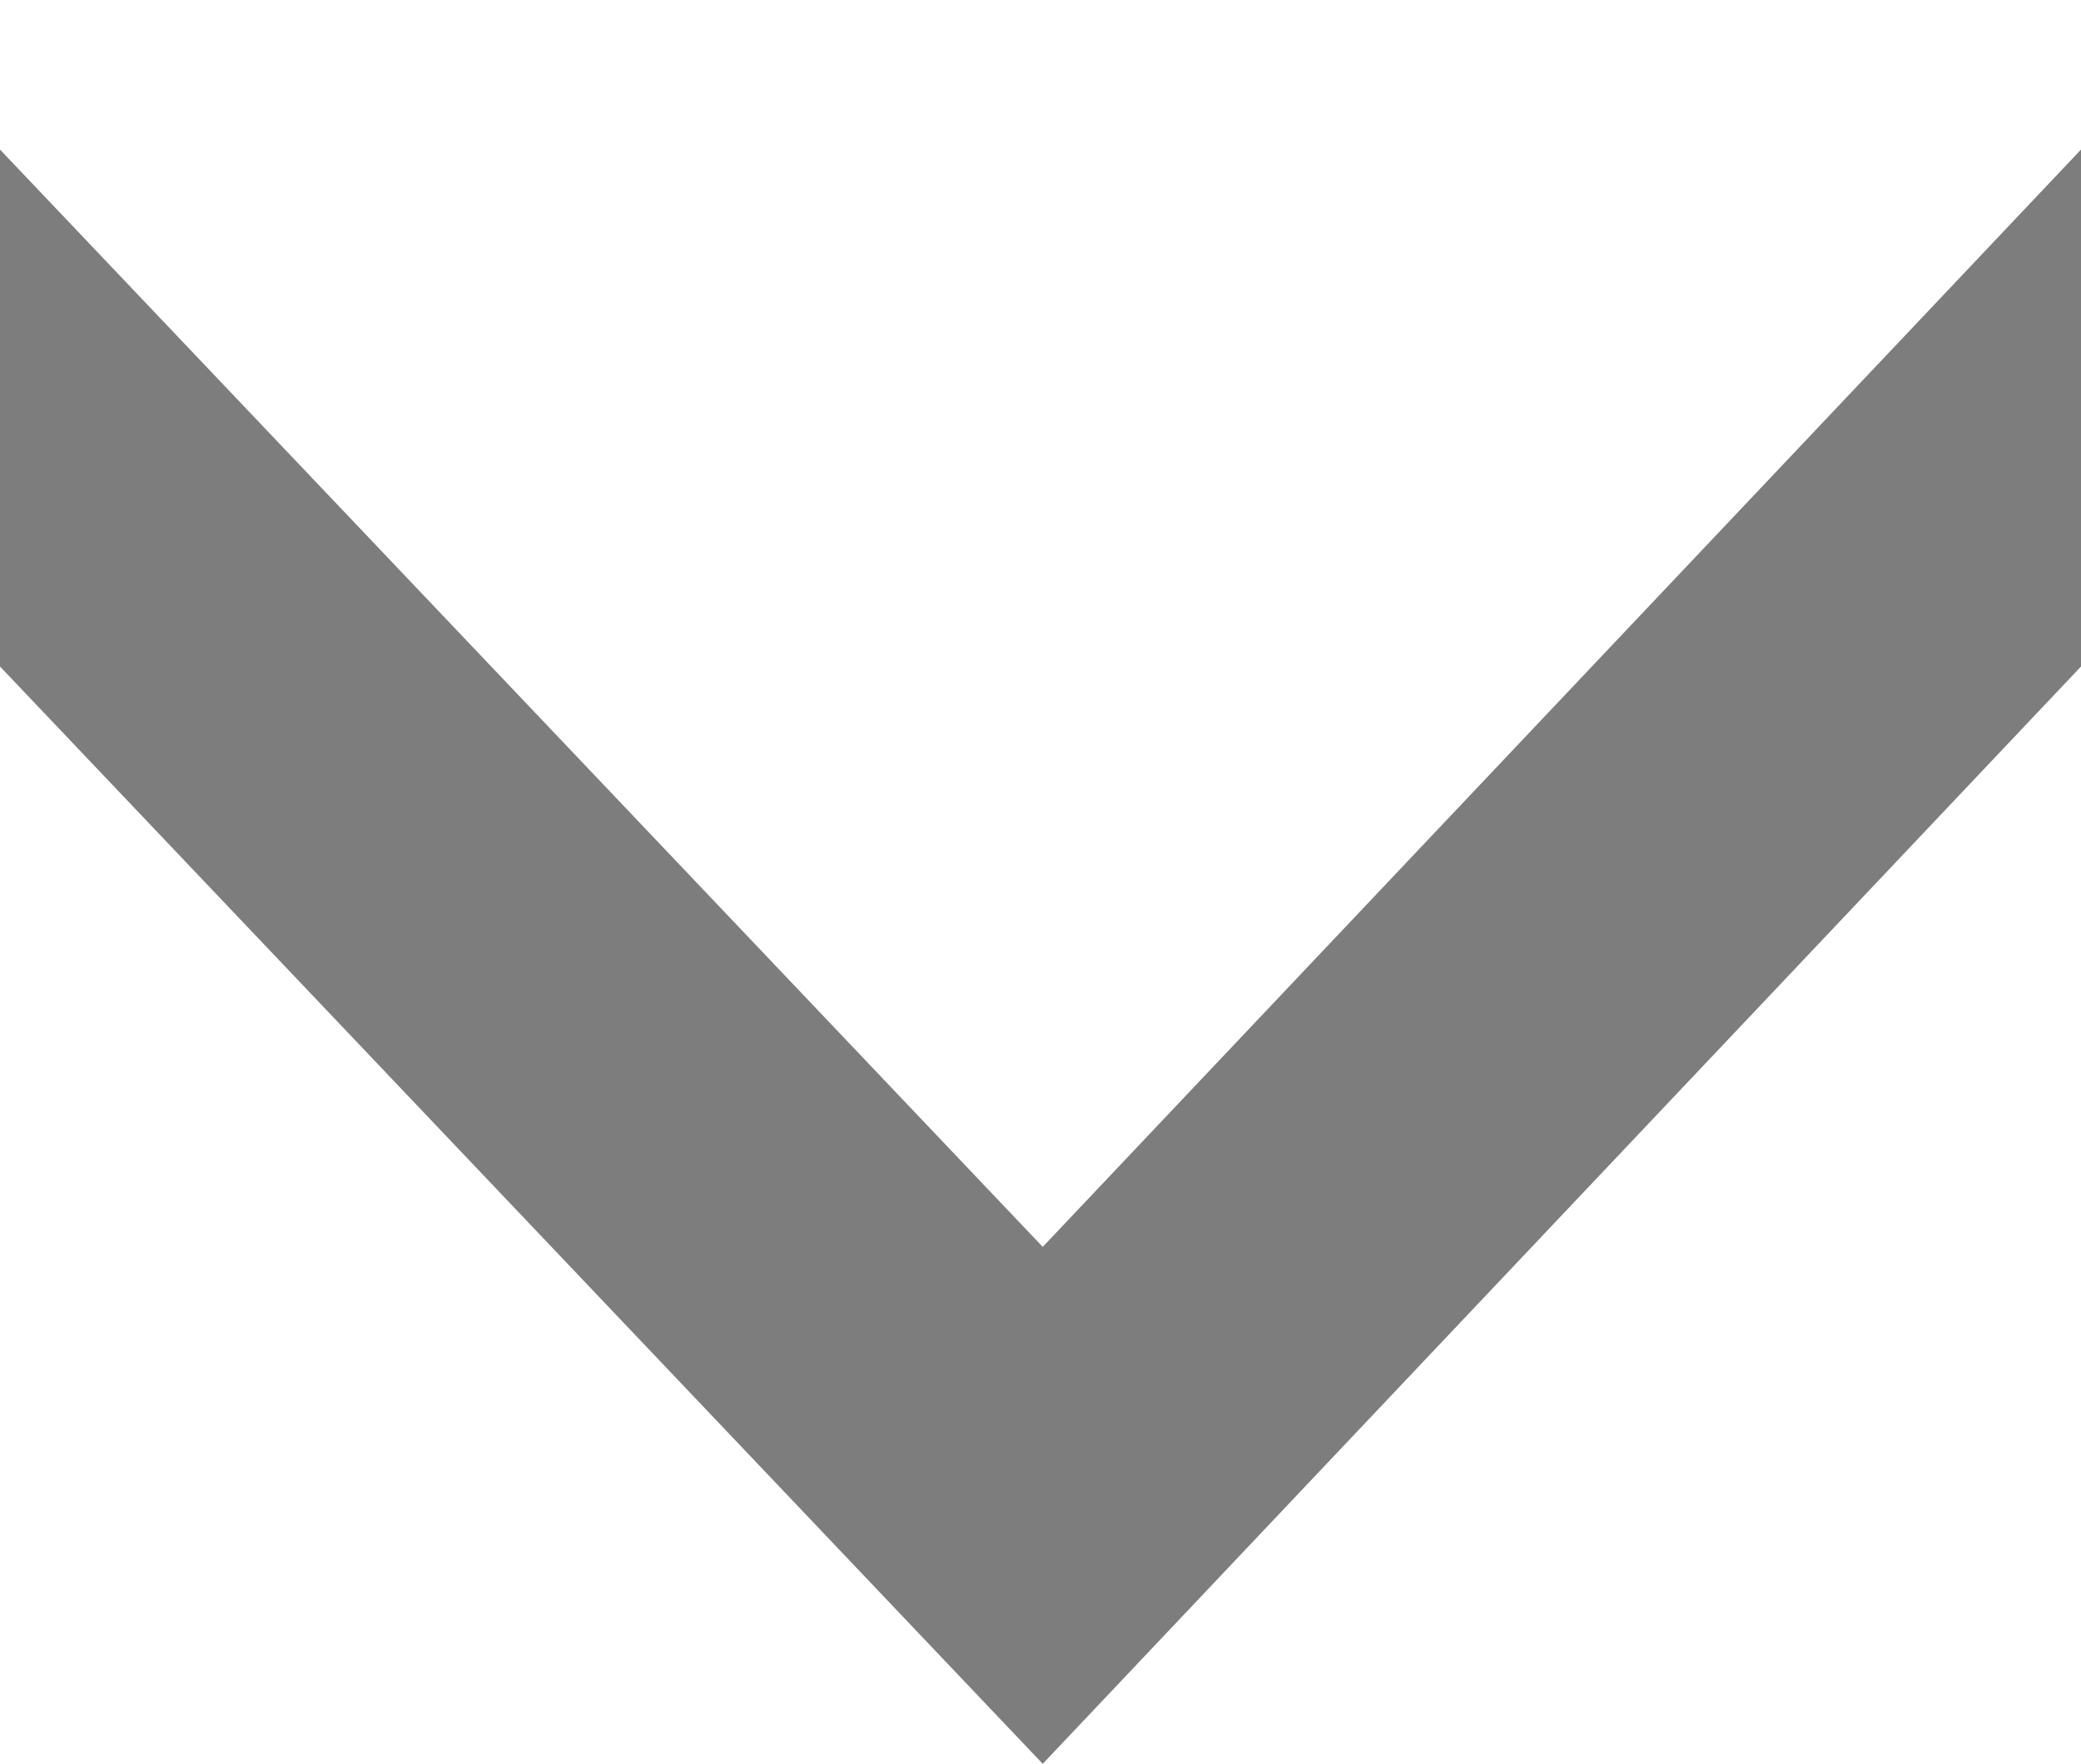
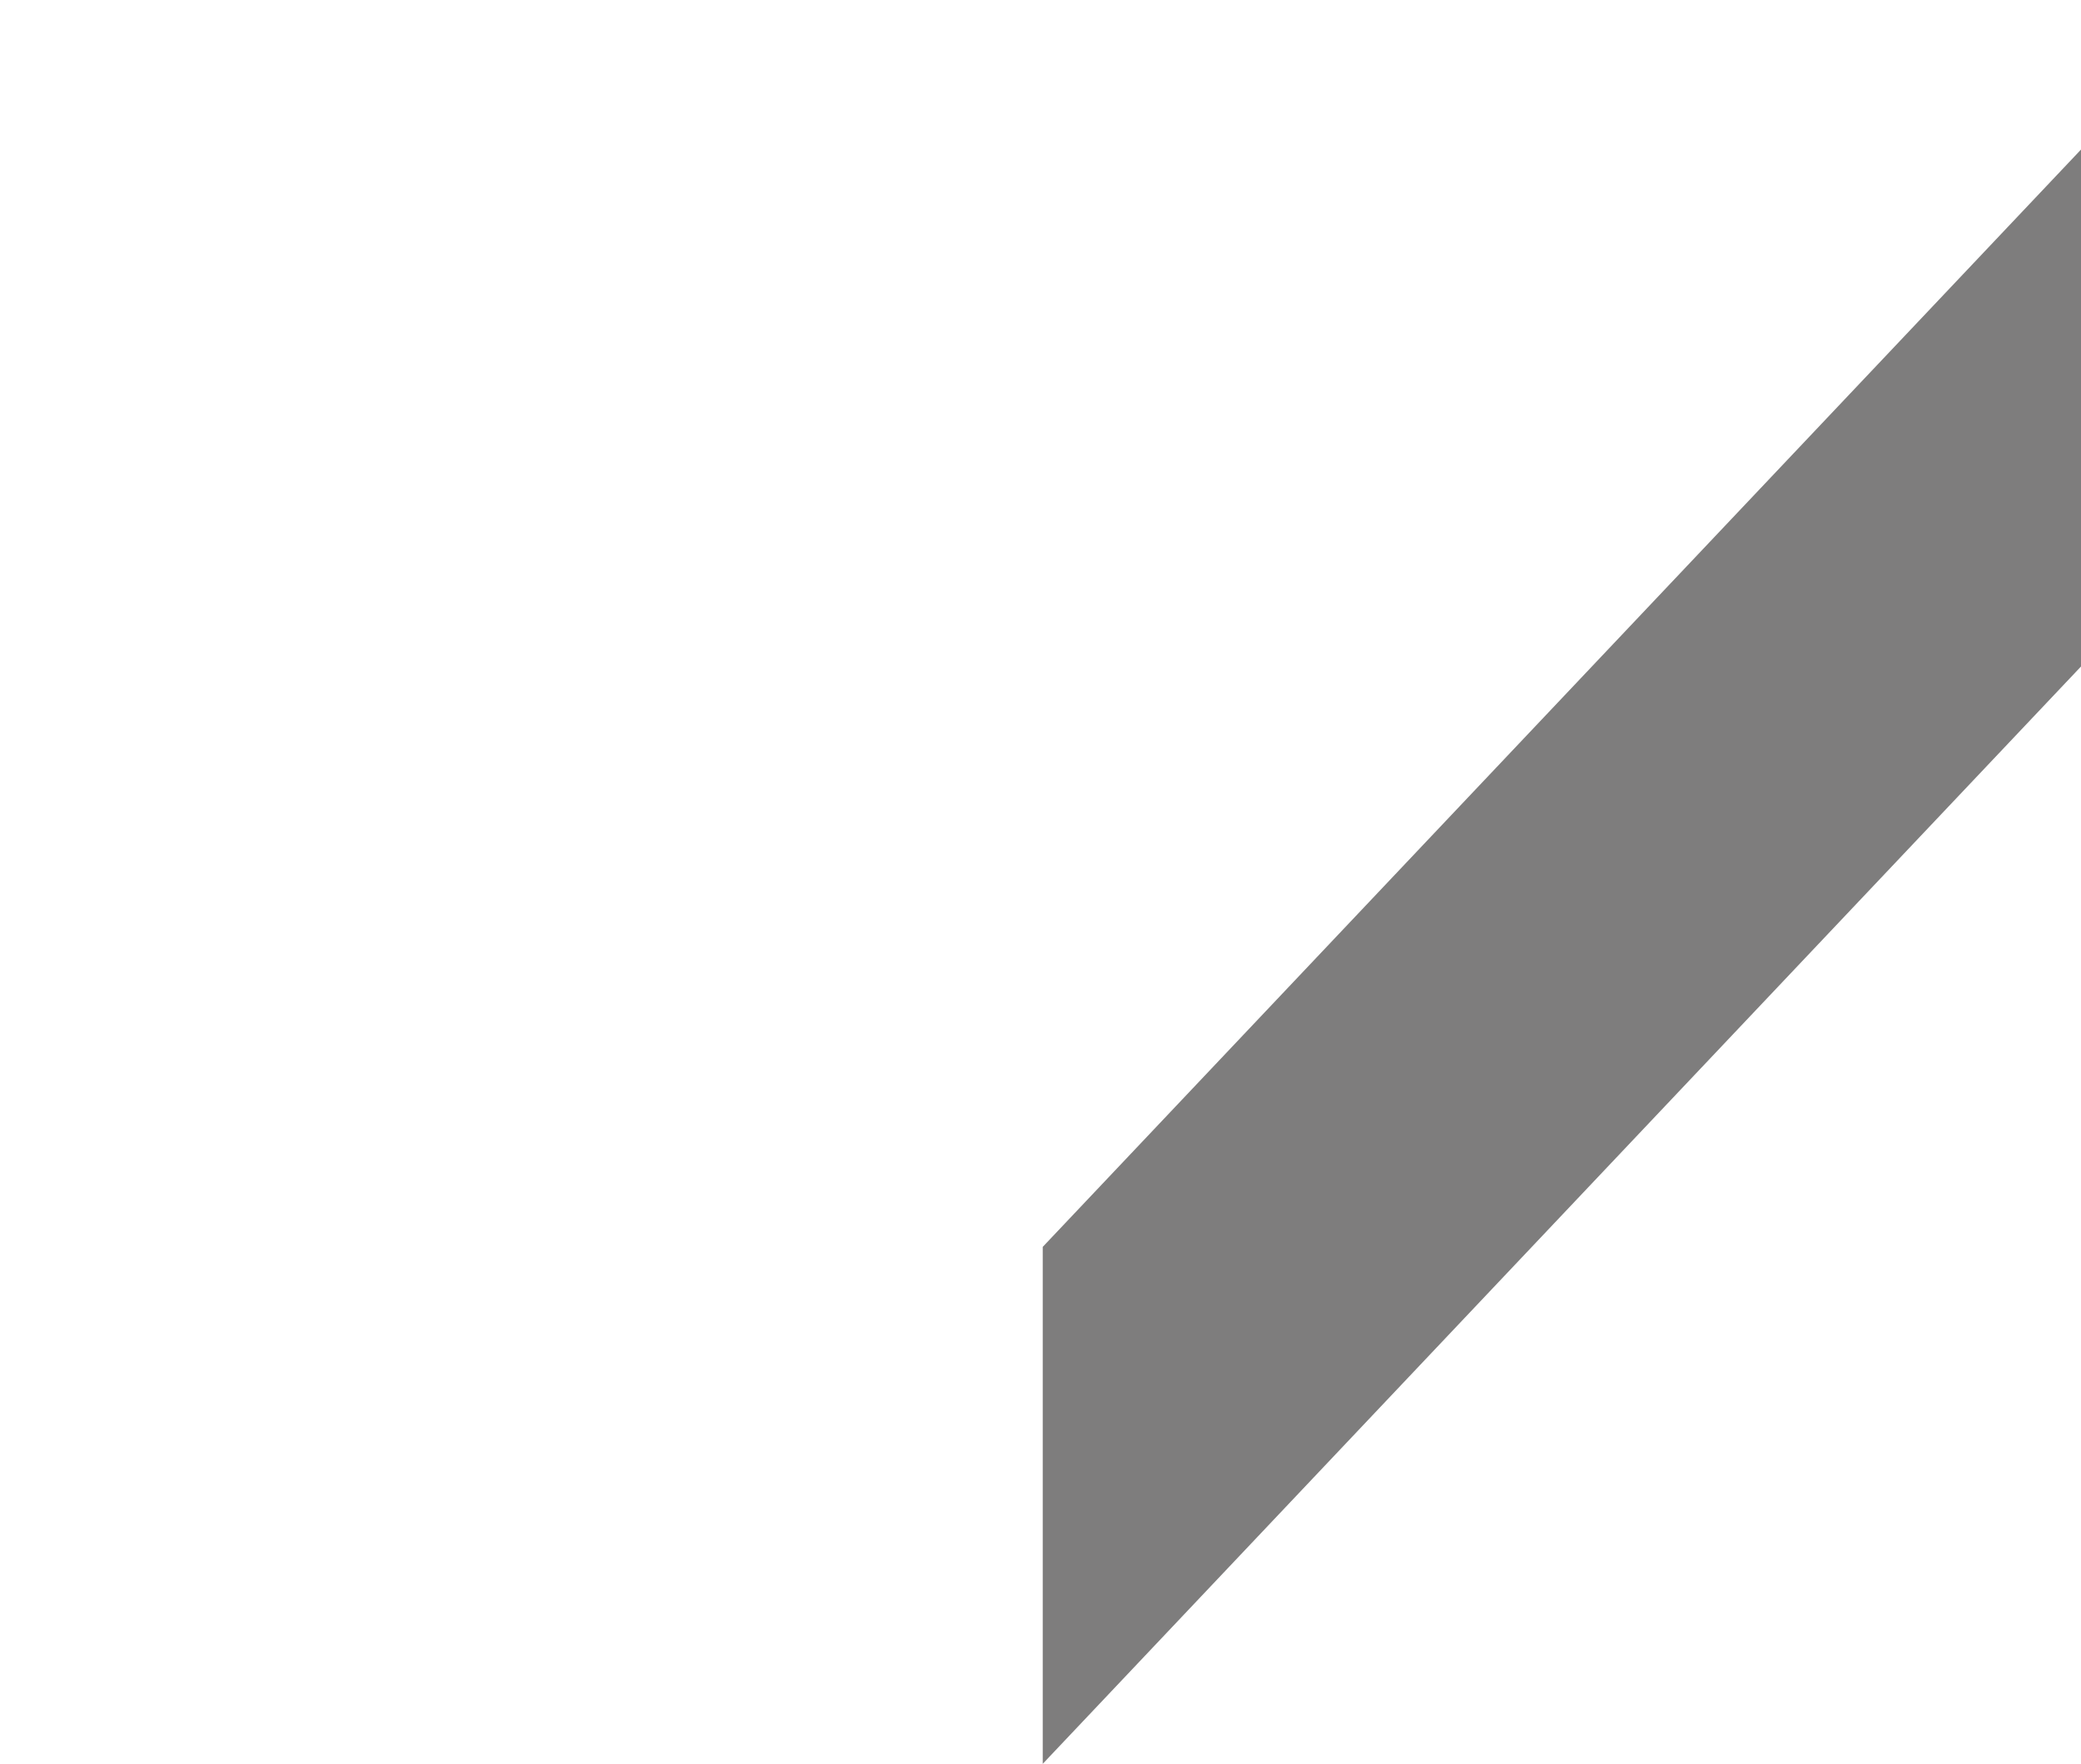
<svg xmlns="http://www.w3.org/2000/svg" version="1.1" id="Layer_1" x="0px" y="0px" width="26.507px" height="22.465px" viewBox="0 0 26.507 22.465" enable-background="new 0 0 26.507 22.465" xml:space="preserve">
  <g>
-     <path fill="#7E7D7D" d="M13.282,15.881L26.507,1.905v6.584L13.282,22.465L0,8.489V1.905L13.282,15.881z" />
+     <path fill="#7E7D7D" d="M13.282,15.881L26.507,1.905v6.584L13.282,22.465V1.905L13.282,15.881z" />
  </g>
</svg>